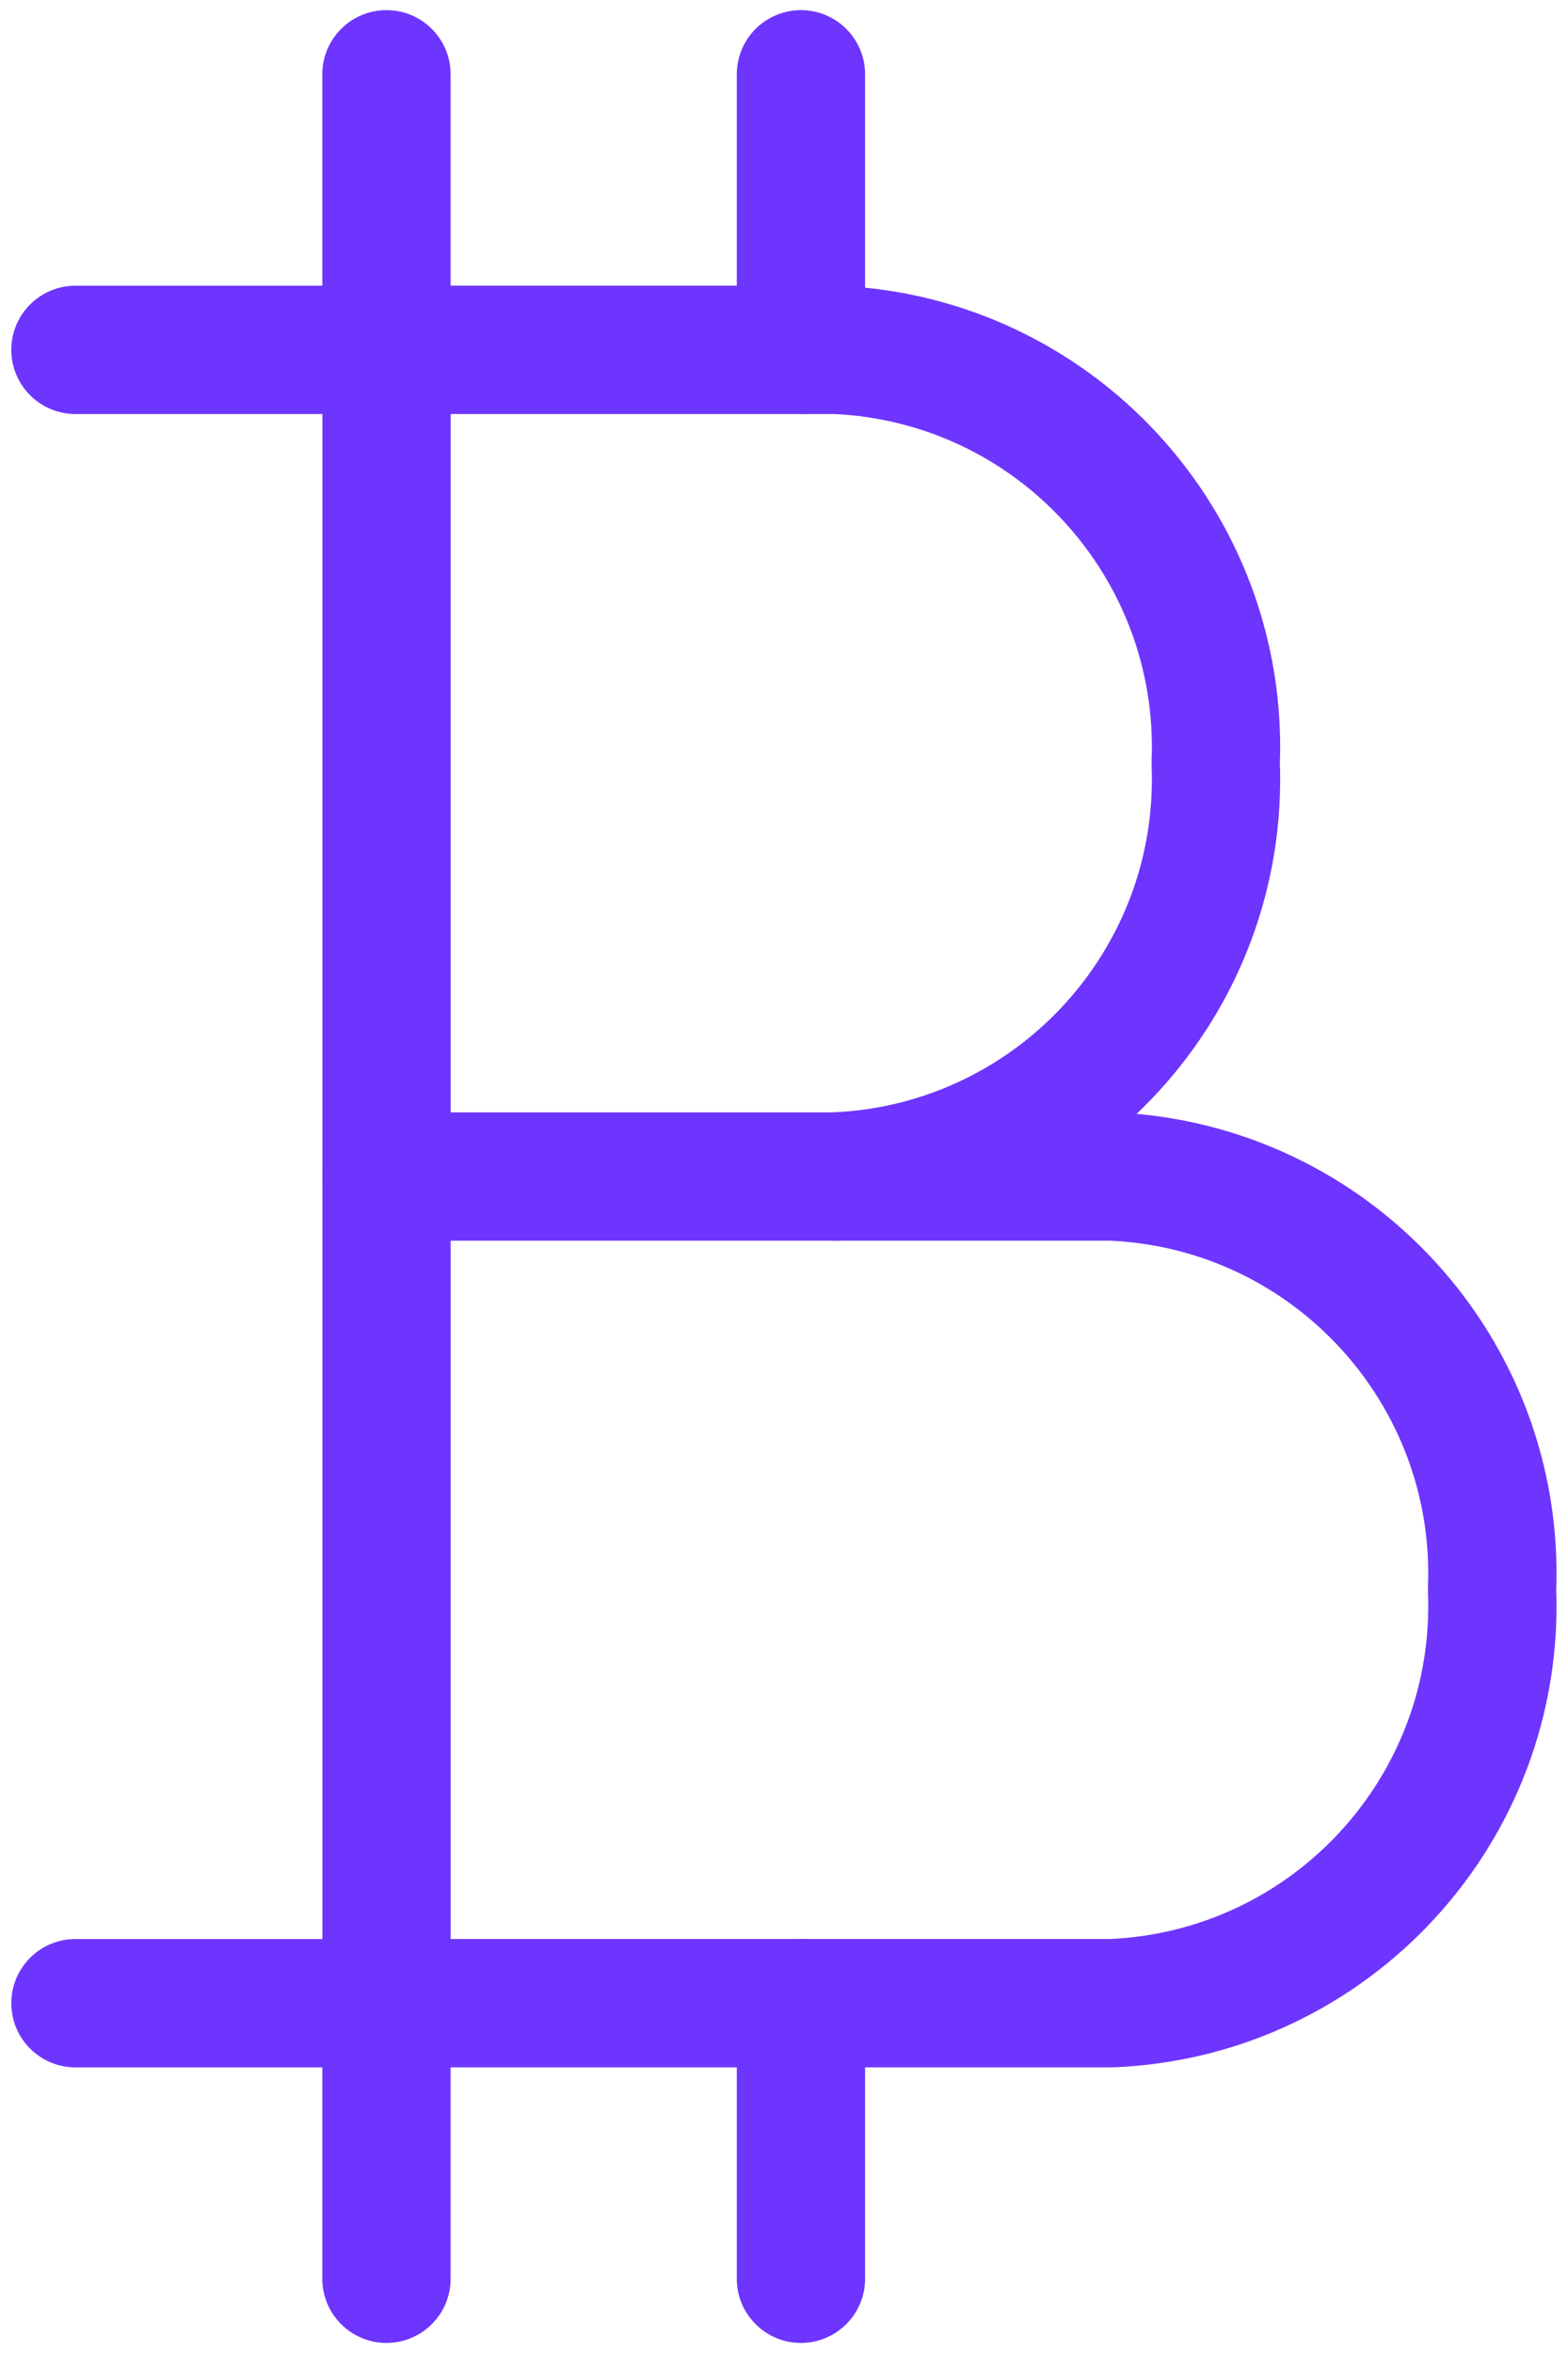
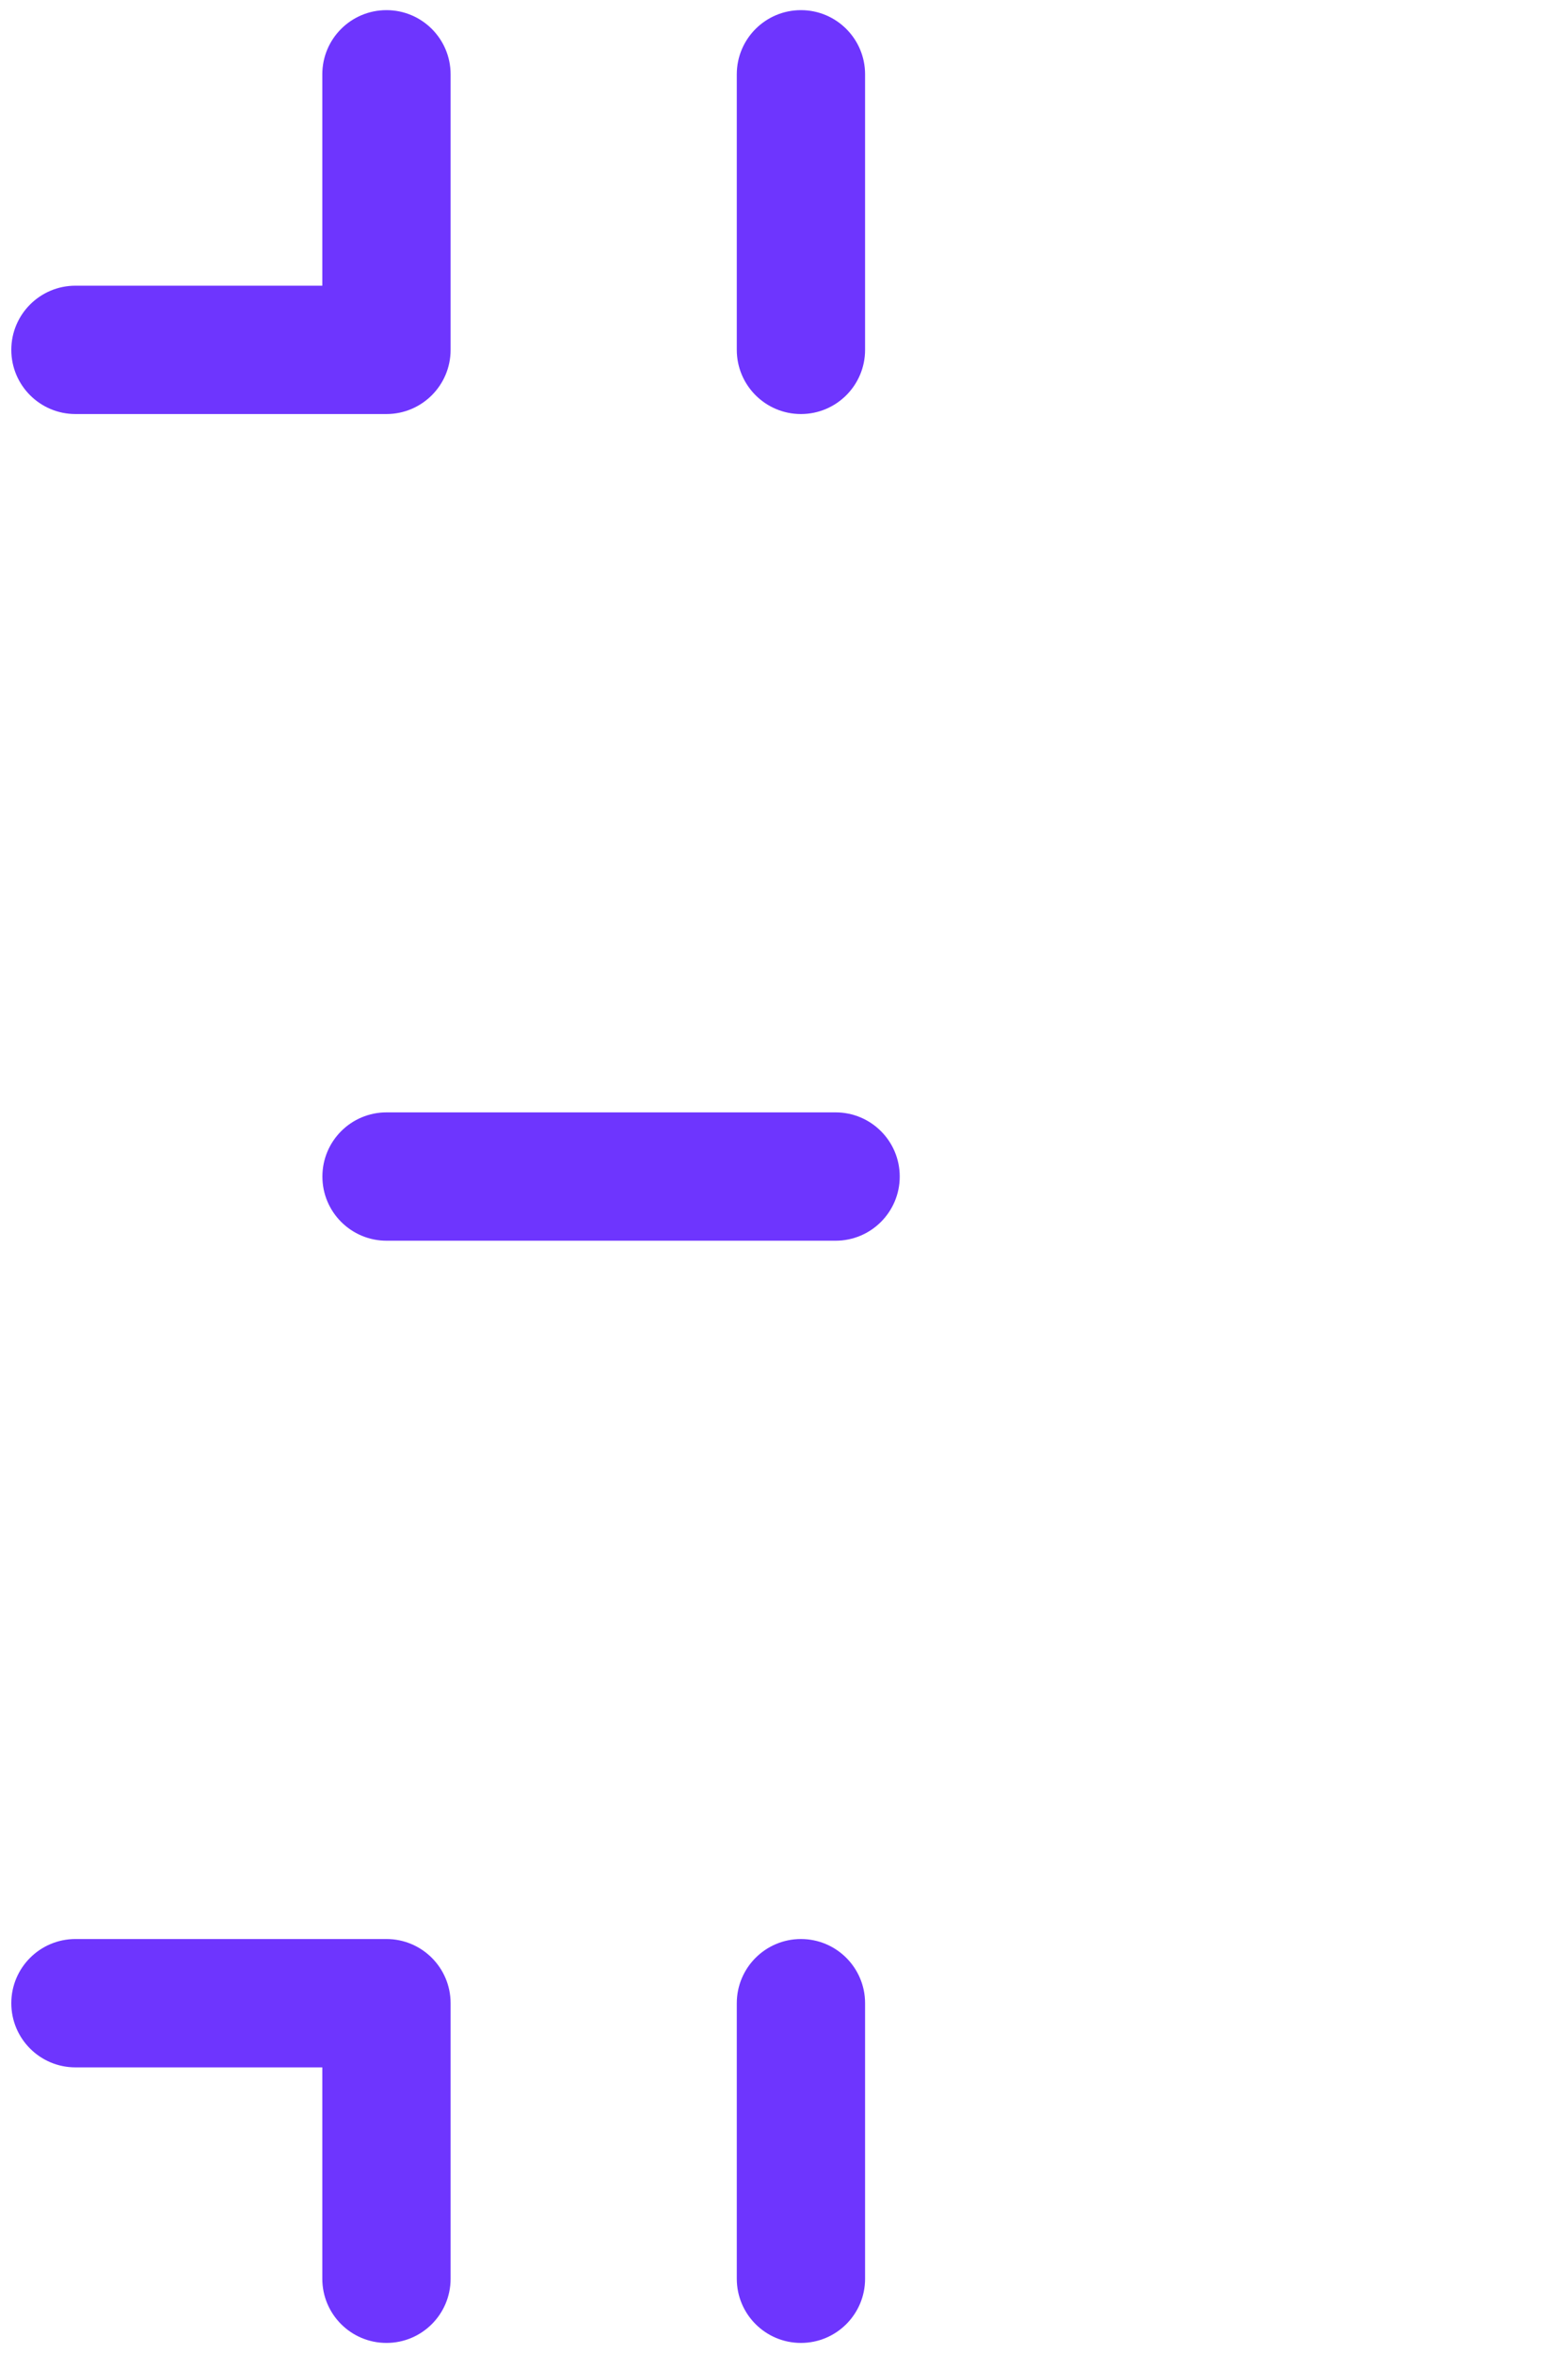
<svg xmlns="http://www.w3.org/2000/svg" width="110" height="165" viewBox="0 0 110 165" fill="none">
-   <path fill-rule="evenodd" clip-rule="evenodd" d="M27.117 24.531V140.469H78.019C93.372 139.8 105.291 126.839 104.674 111.484C105.291 96.126 93.365 83.163 78.008 82.5H58.619C73.976 81.837 85.901 68.874 85.285 53.516C85.901 38.157 73.976 25.194 58.619 24.531L27.117 24.531Z" stroke="#6E35FE" stroke-width="9" stroke-linecap="round" stroke-linejoin="round" />
-   <path d="M22.611 159.794C22.611 162.28 24.626 164.294 27.111 164.294C29.597 164.294 31.611 162.28 31.611 159.794H22.611ZM27.111 140.471H31.611C31.611 137.986 29.597 135.971 27.111 135.971V140.471ZM5.293 135.971C2.808 135.971 0.793 137.986 0.793 140.471C0.793 142.957 2.808 144.971 5.293 144.971V135.971ZM31.611 5.211C31.611 2.726 29.597 0.711 27.111 0.711C24.626 0.711 22.611 2.726 22.611 5.211H31.611ZM27.111 24.534V29.034C29.597 29.034 31.611 27.019 31.611 24.534H27.111ZM5.293 20.034C2.808 20.034 0.793 22.049 0.793 24.534C0.793 27.019 2.808 29.034 5.293 29.034V20.034ZM58.619 87.003C61.105 87.003 63.119 84.988 63.119 82.503C63.119 80.017 61.105 78.003 58.619 78.003V87.003ZM27.117 78.003C24.632 78.003 22.617 80.017 22.617 82.503C22.617 84.988 24.632 87.003 27.117 87.003V78.003ZM51.688 24.534C51.688 27.019 53.703 29.034 56.188 29.034C58.673 29.034 60.688 27.019 60.688 24.534H51.688ZM60.688 5.211C60.688 2.726 58.673 0.711 56.188 0.711C53.703 0.711 51.688 2.726 51.688 5.211H60.688ZM51.688 159.794C51.688 162.28 53.703 164.294 56.188 164.294C58.673 164.294 60.688 162.28 60.688 159.794H51.688ZM60.688 140.471C60.688 137.986 58.673 135.971 56.188 135.971C53.703 135.971 51.688 137.986 51.688 140.471H60.688ZM31.611 159.794V140.471H22.611V159.794H31.611ZM27.111 135.971H5.293V144.971H27.111V135.971ZM22.611 5.211V24.534H31.611V5.211H22.611ZM27.111 20.034H5.293V29.034H27.111V20.034ZM58.619 78.003H27.117V87.003H58.619V78.003ZM60.688 24.534V5.211H51.688V24.534H60.688ZM60.688 159.794V140.471H51.688V159.794H60.688Z" fill="#6E35FE" />
+   <path d="M22.611 159.794C22.611 162.28 24.626 164.294 27.111 164.294C29.597 164.294 31.611 162.28 31.611 159.794H22.611ZM27.111 140.471H31.611C31.611 137.986 29.597 135.971 27.111 135.971V140.471ZM5.293 135.971C2.808 135.971 0.793 137.986 0.793 140.471C0.793 142.957 2.808 144.971 5.293 144.971V135.971ZM31.611 5.211C31.611 2.726 29.597 0.711 27.111 0.711C24.626 0.711 22.611 2.726 22.611 5.211H31.611ZM27.111 24.534V29.034C29.597 29.034 31.611 27.019 31.611 24.534H27.111ZM5.293 20.034C2.808 20.034 0.793 22.049 0.793 24.534C0.793 27.019 2.808 29.034 5.293 29.034ZM58.619 87.003C61.105 87.003 63.119 84.988 63.119 82.503C63.119 80.017 61.105 78.003 58.619 78.003V87.003ZM27.117 78.003C24.632 78.003 22.617 80.017 22.617 82.503C22.617 84.988 24.632 87.003 27.117 87.003V78.003ZM51.688 24.534C51.688 27.019 53.703 29.034 56.188 29.034C58.673 29.034 60.688 27.019 60.688 24.534H51.688ZM60.688 5.211C60.688 2.726 58.673 0.711 56.188 0.711C53.703 0.711 51.688 2.726 51.688 5.211H60.688ZM51.688 159.794C51.688 162.28 53.703 164.294 56.188 164.294C58.673 164.294 60.688 162.28 60.688 159.794H51.688ZM60.688 140.471C60.688 137.986 58.673 135.971 56.188 135.971C53.703 135.971 51.688 137.986 51.688 140.471H60.688ZM31.611 159.794V140.471H22.611V159.794H31.611ZM27.111 135.971H5.293V144.971H27.111V135.971ZM22.611 5.211V24.534H31.611V5.211H22.611ZM27.111 20.034H5.293V29.034H27.111V20.034ZM58.619 78.003H27.117V87.003H58.619V78.003ZM60.688 24.534V5.211H51.688V24.534H60.688ZM60.688 159.794V140.471H51.688V159.794H60.688Z" fill="#6E35FE" />
</svg>